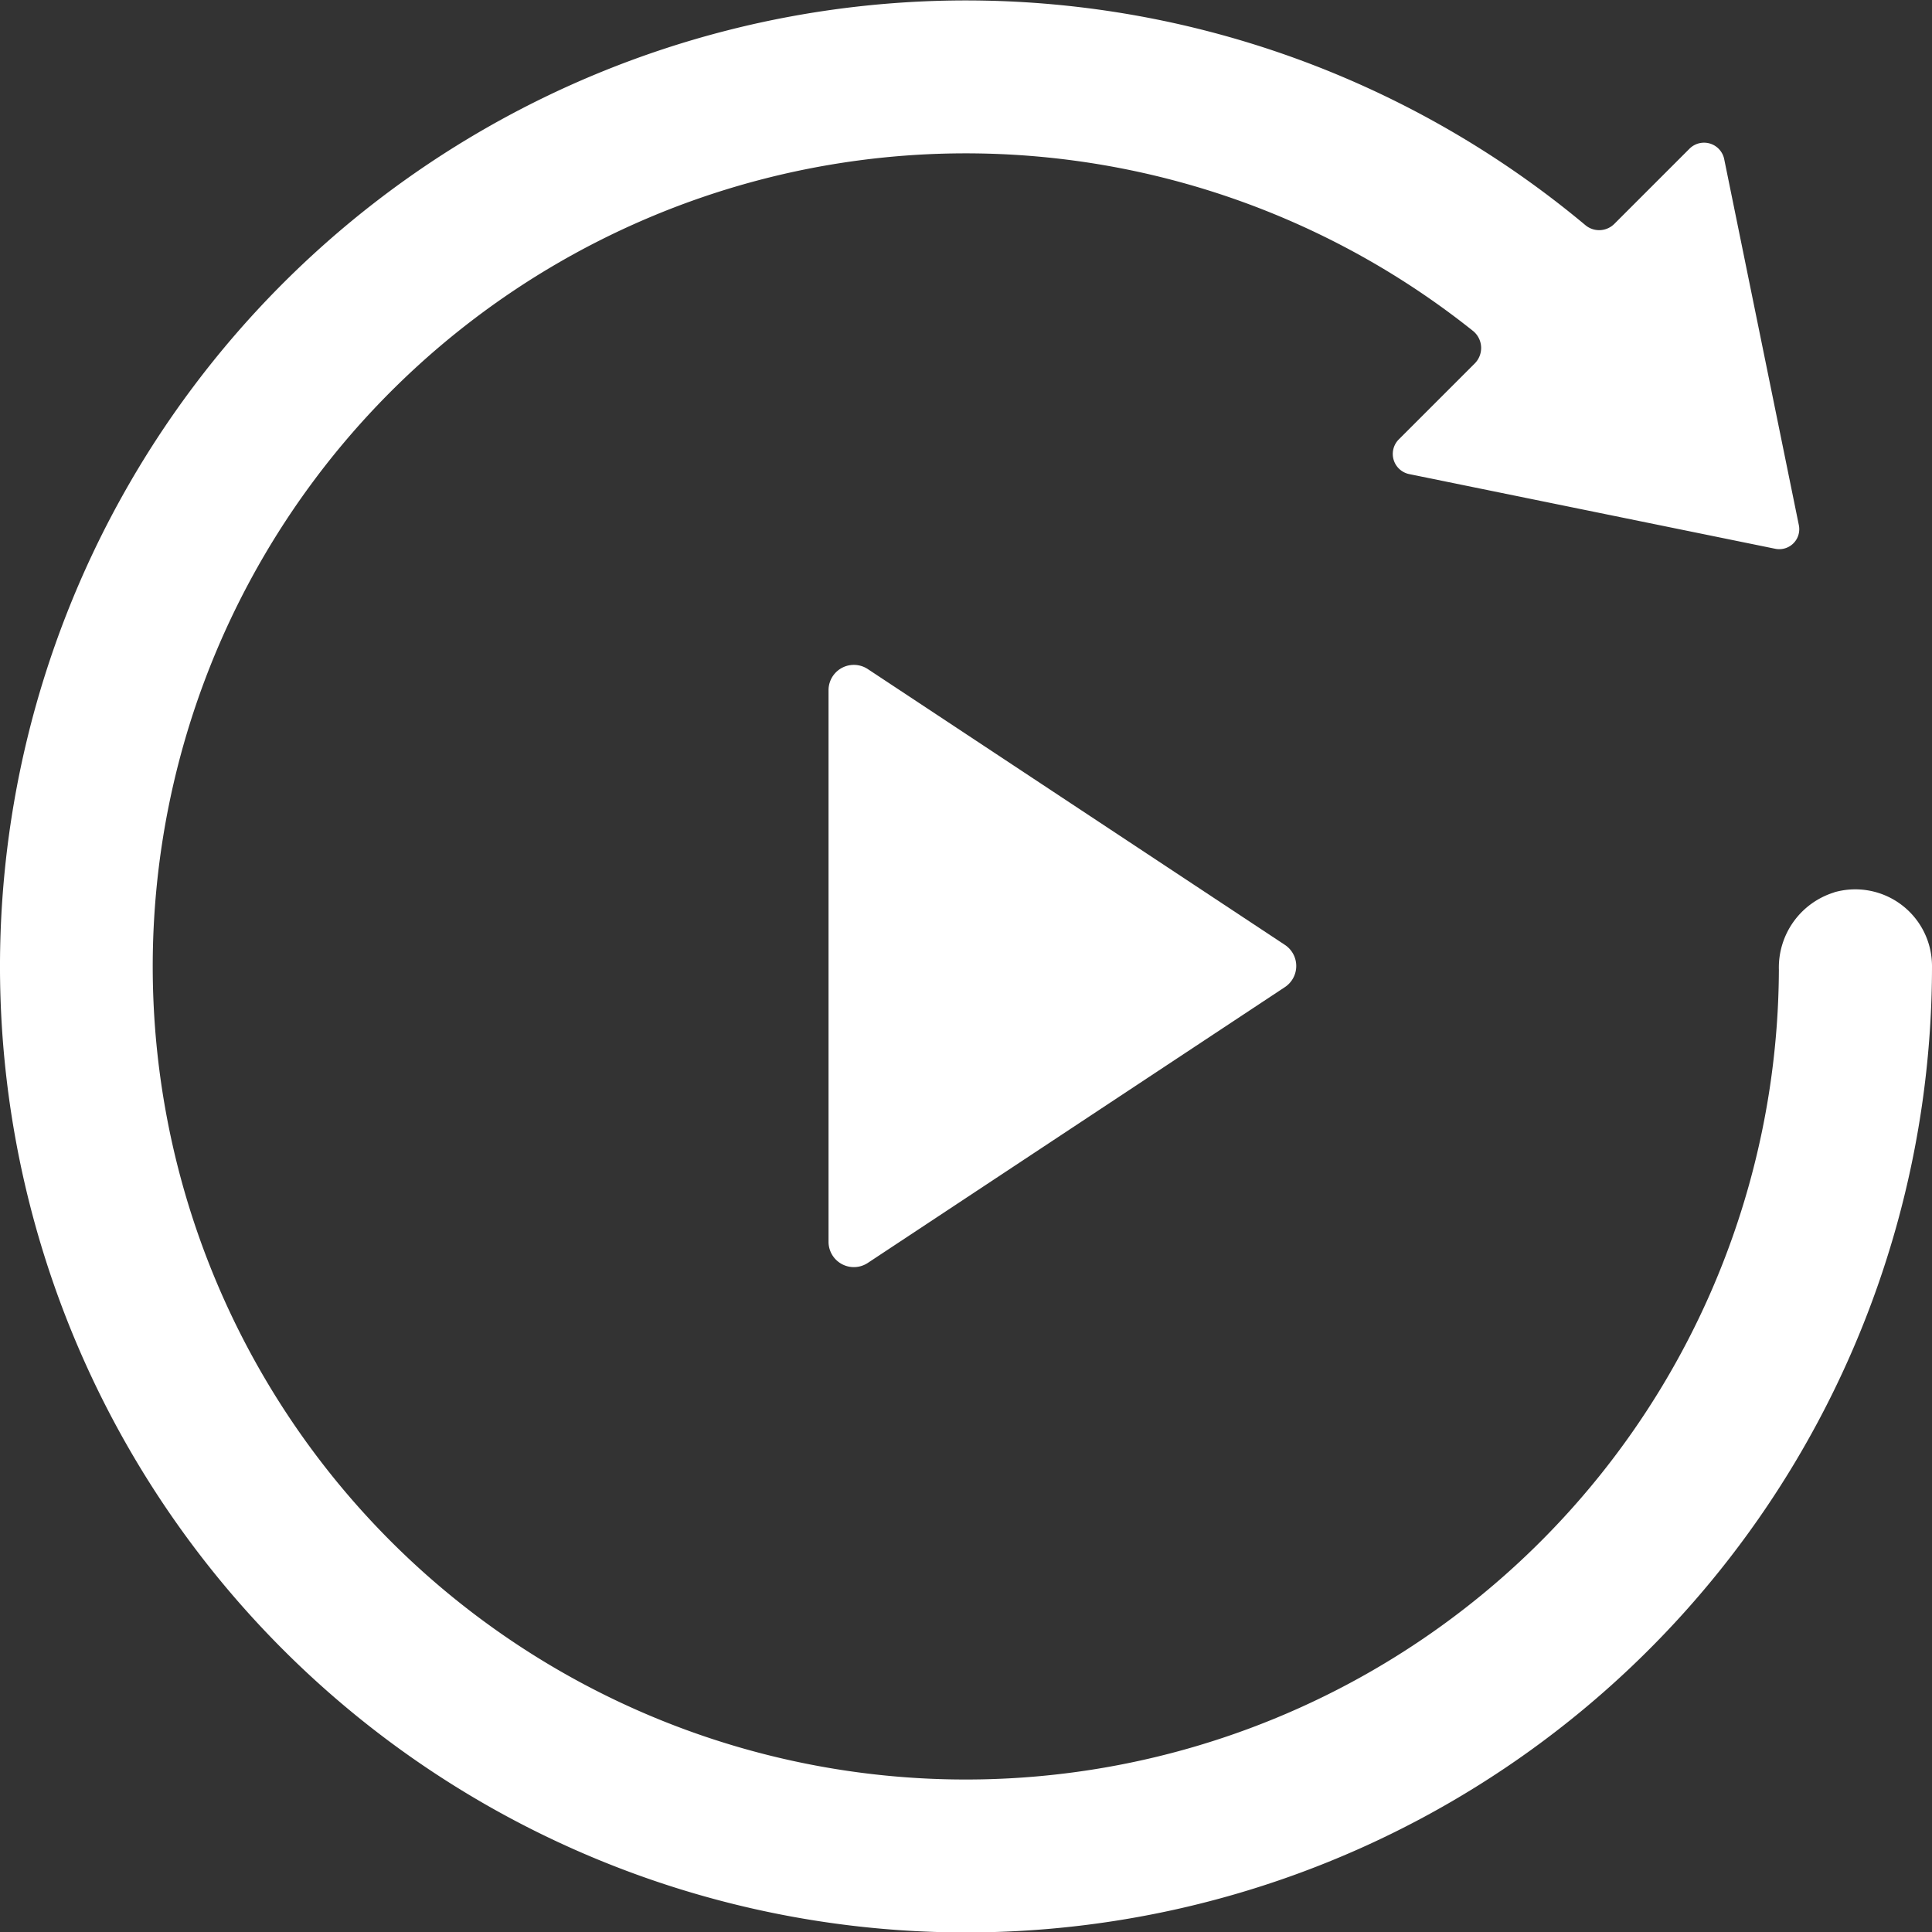
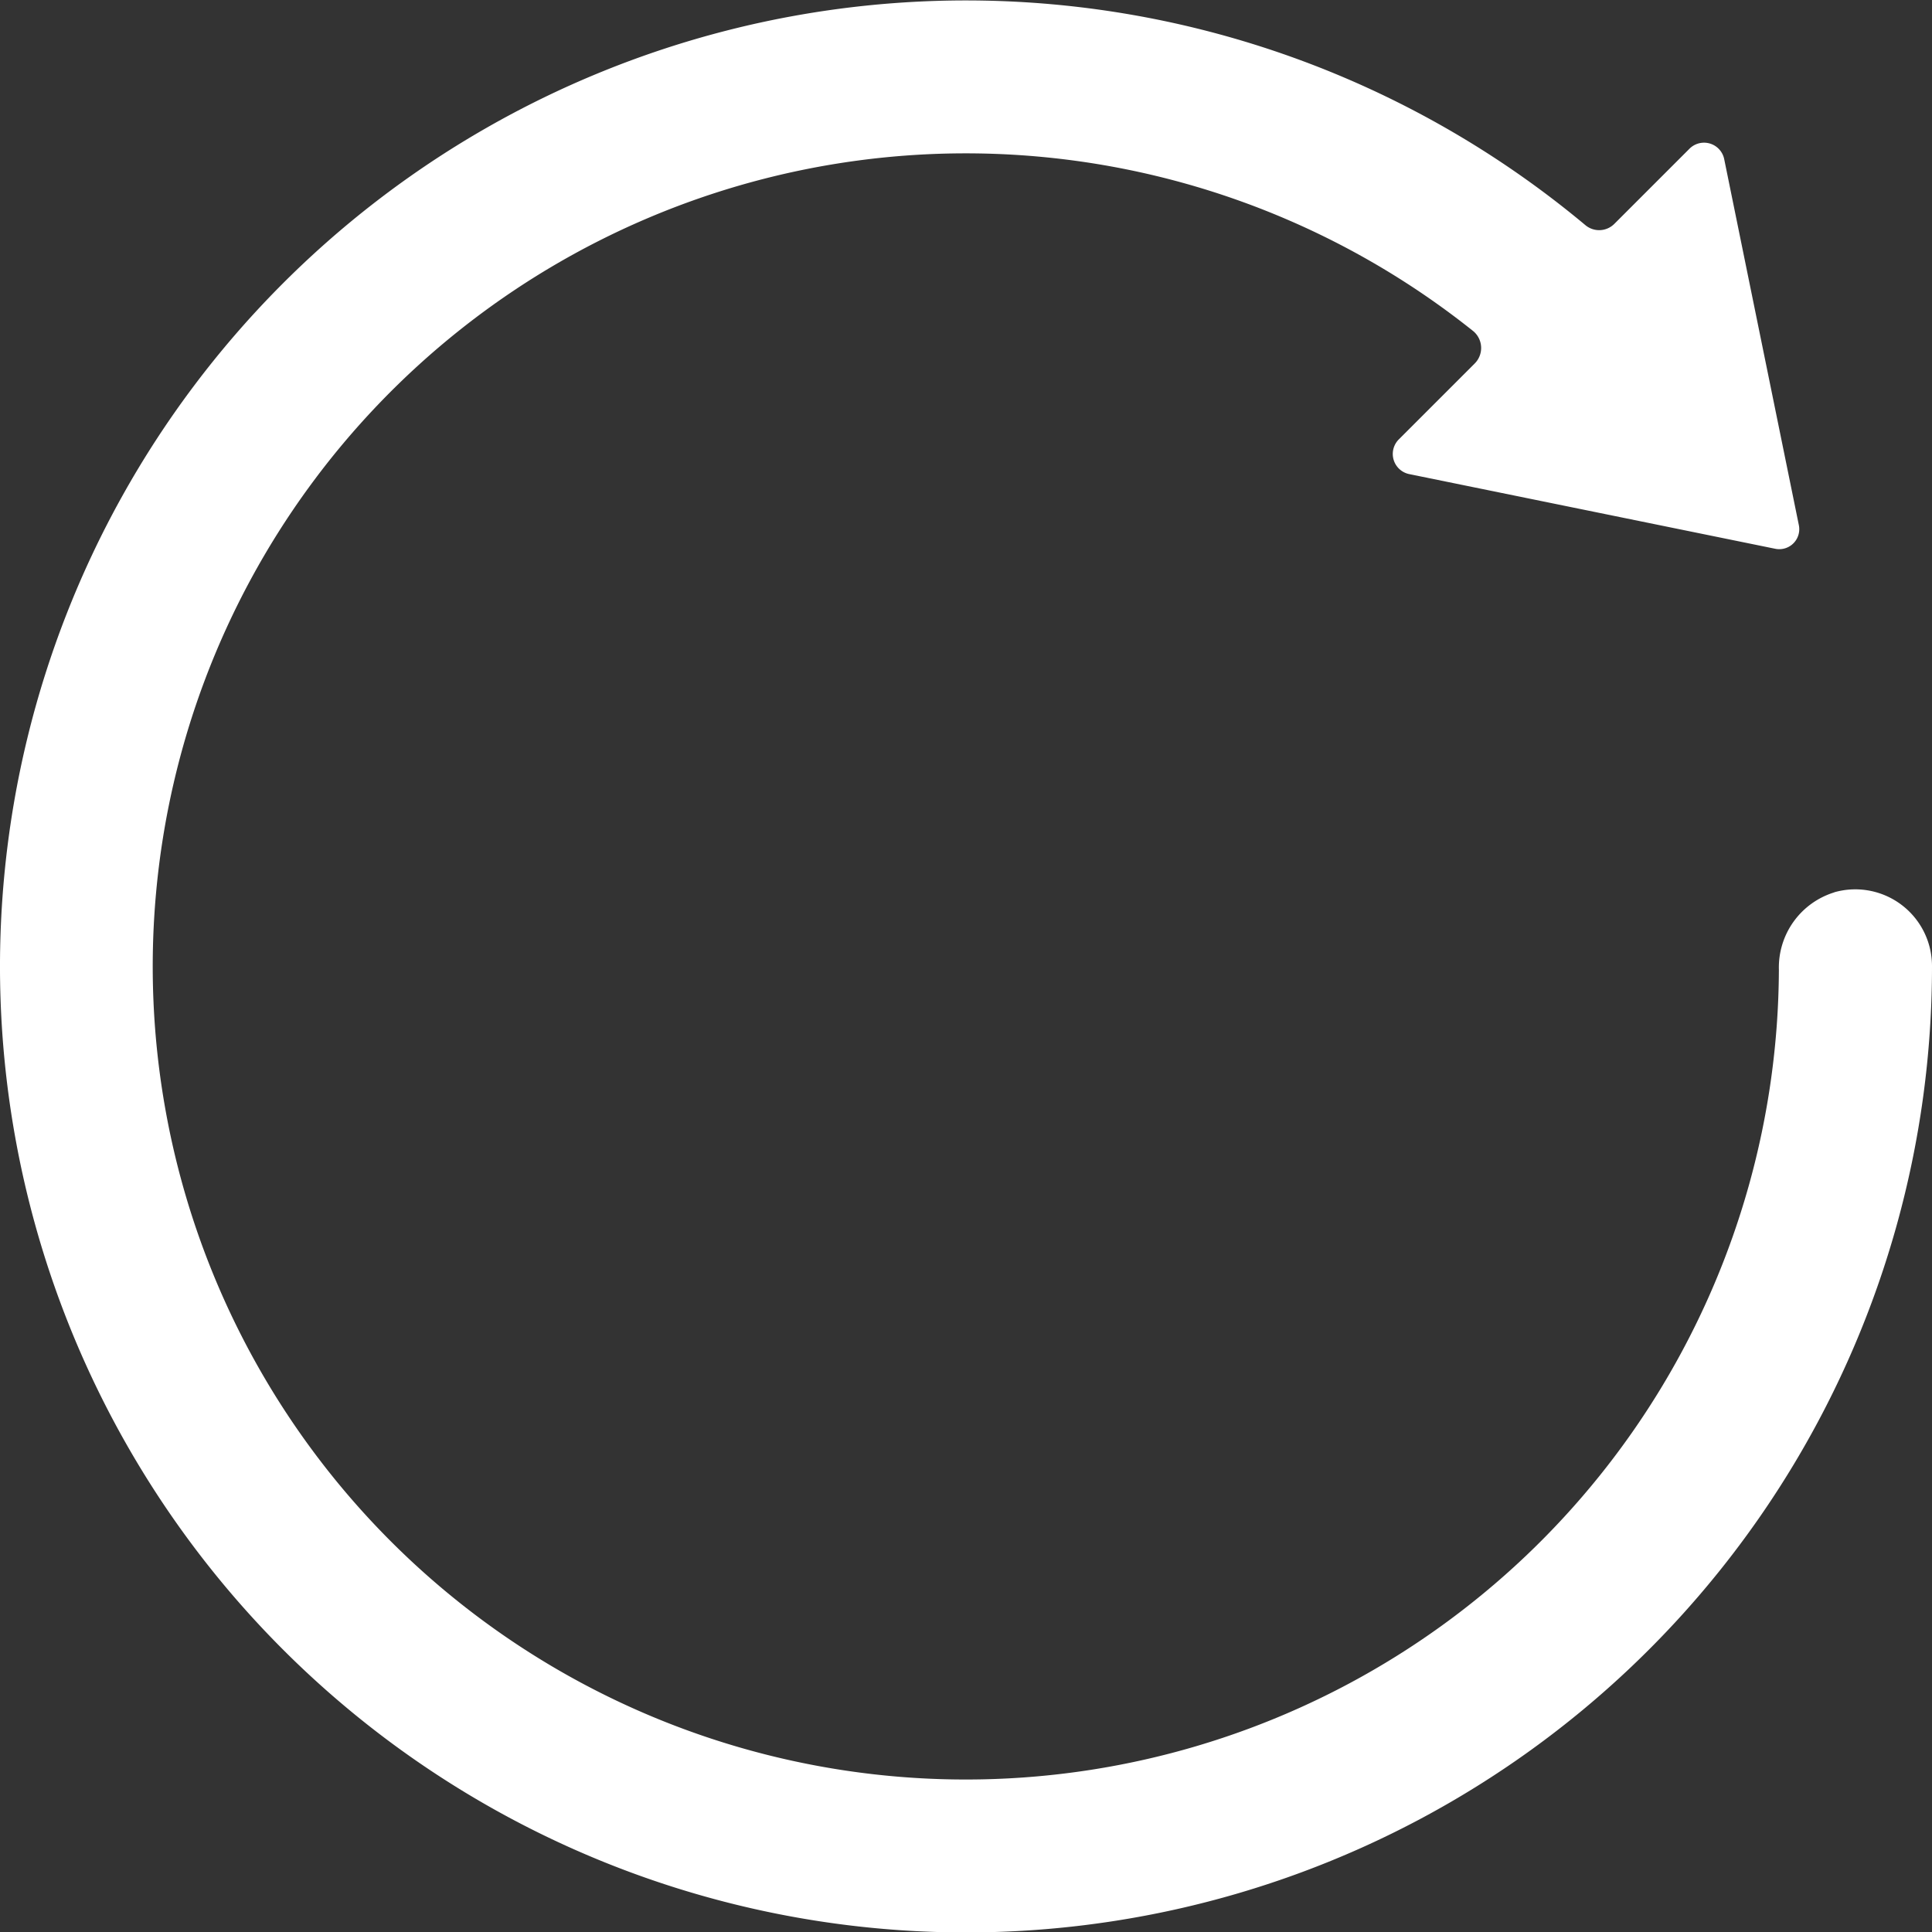
<svg xmlns="http://www.w3.org/2000/svg" width="20" height="20" viewBox="0 0 20 20">
  <rect x="0" y="0" width="20" height="20" fill="#333333" stroke="none" />
  <defs>
    <clipPath id="clip-path">
      <rect id="長方形_46961" data-name="長方形 46961" width="20" height="20" fill="none" />
    </clipPath>
  </defs>
  <g id="グループ_39770" data-name="グループ 39770" clip-path="url(#clip-path)">
-     <path id="パス_37715" data-name="パス 37715" d="M27.065,27.691V21.979a.262.262,0,0,1,.406-.218l4.319,2.856a.262.262,0,0,1,0,.436l-4.319,2.856a.262.262,0,0,1-.406-.218" transform="translate(-18.488 -14.835)" fill="#fff" />
    <path id="パス_37716" data-name="パス 37716" d="M18.988,9.238a.813.813,0,0,0-.573.8,8.417,8.417,0,1,1-3.165-6.611.227.227,0,0,1,.016.336l-.785.785a.213.213,0,0,0,.108.36l3.789.773a.207.207,0,0,0,.244-.243l-.773-3.79a.213.213,0,0,0-.36-.108l-.778.778a.222.222,0,0,1-.3.012A10,10,0,1,0,20,10a.794.794,0,0,0-1.012-.763" transform="translate(0 0)" fill="#fff" />
  </g>
</svg>